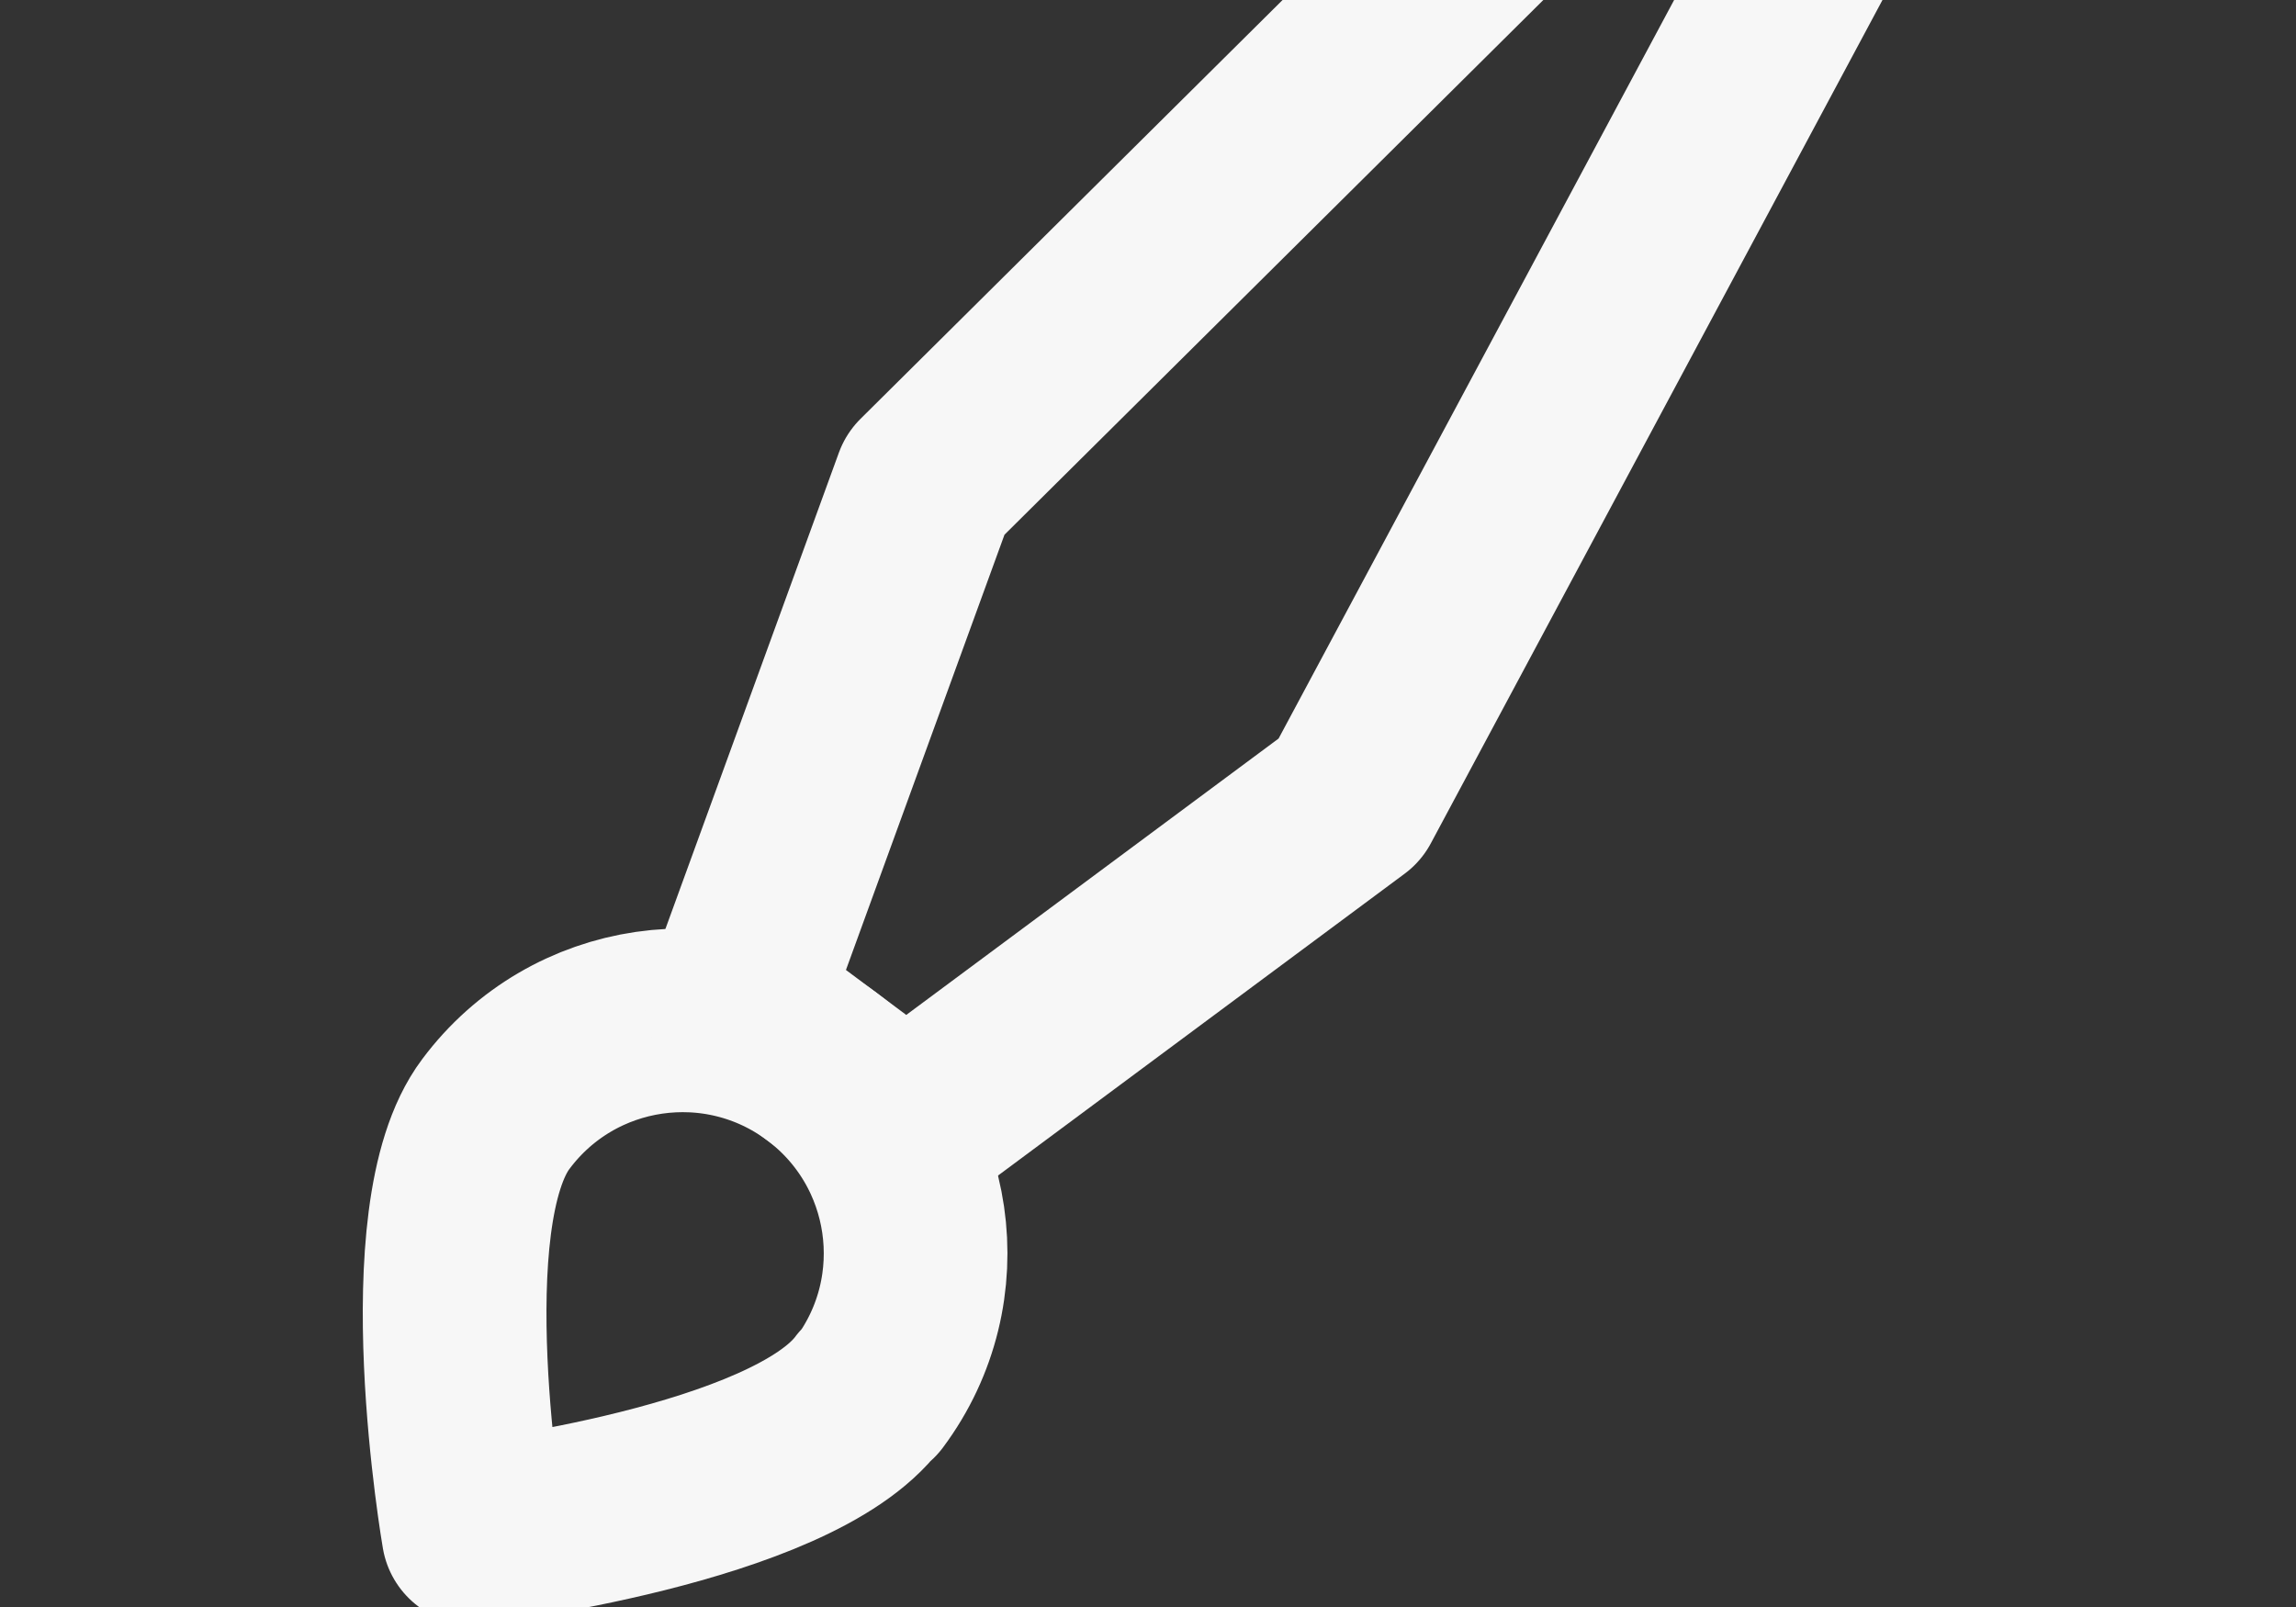
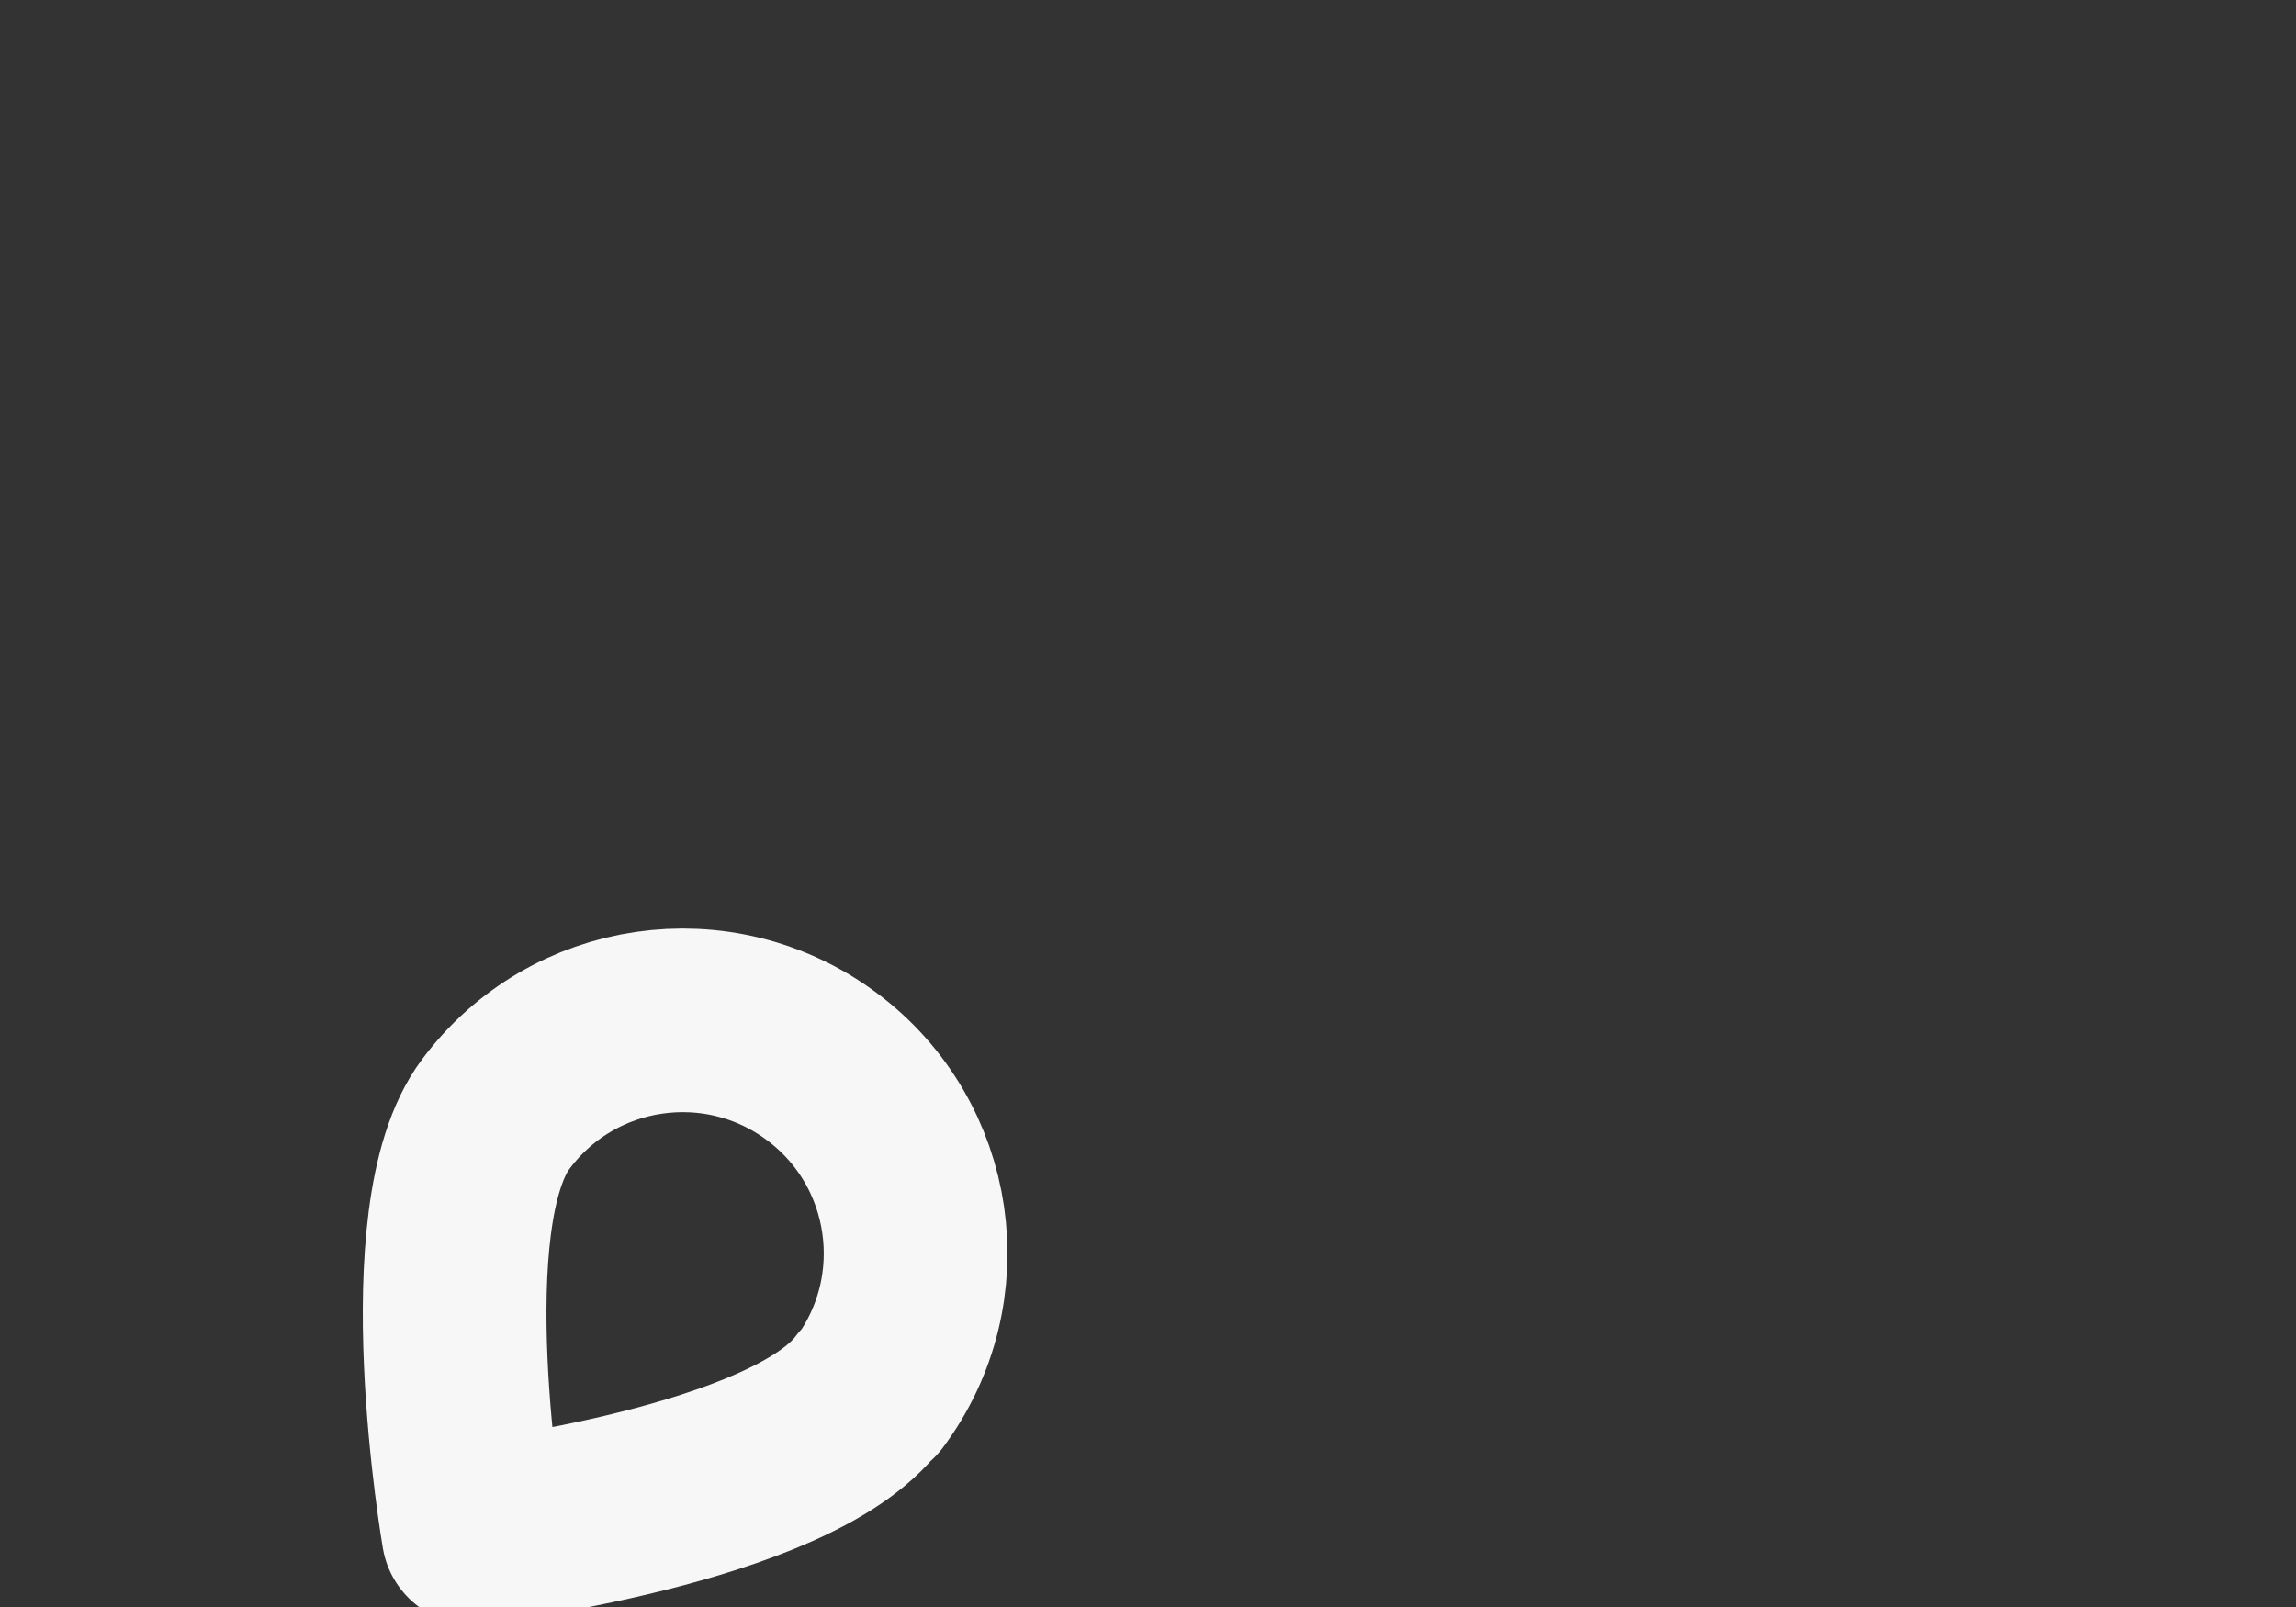
<svg xmlns="http://www.w3.org/2000/svg" width="500" height="350" viewBox="0 0 500 350" fill="none">
  <rect x="0" y="0" width="500" height="350" fill="#333333" stroke="none" />
  <path d="M189.149 303.172C172.393 325.644 103.099 333.878 103.099 333.878C103.099 333.878 91.194 264.964 107.972 242.644C124.728 220.173 156.505 215.542 178.977 232.298C201.448 249.053 206.079 280.831 189.323 303.302L189.149 303.172Z" stroke="#F7F7F7" stroke-width="40" stroke-linecap="round" stroke-linejoin="round" />
-   <path d="M197.268 245.932L160.338 218.396L201.481 105.418L350.565 -42.543C359.927 -51.826 374.83 -52.91 385.456 -44.987C396.082 -37.064 399.273 -22.623 393.07 -10.85L293.959 174.237L197.42 245.91L197.268 245.932Z" stroke="#F7F7F7" stroke-width="40" stroke-linecap="round" stroke-linejoin="round" />
</svg>